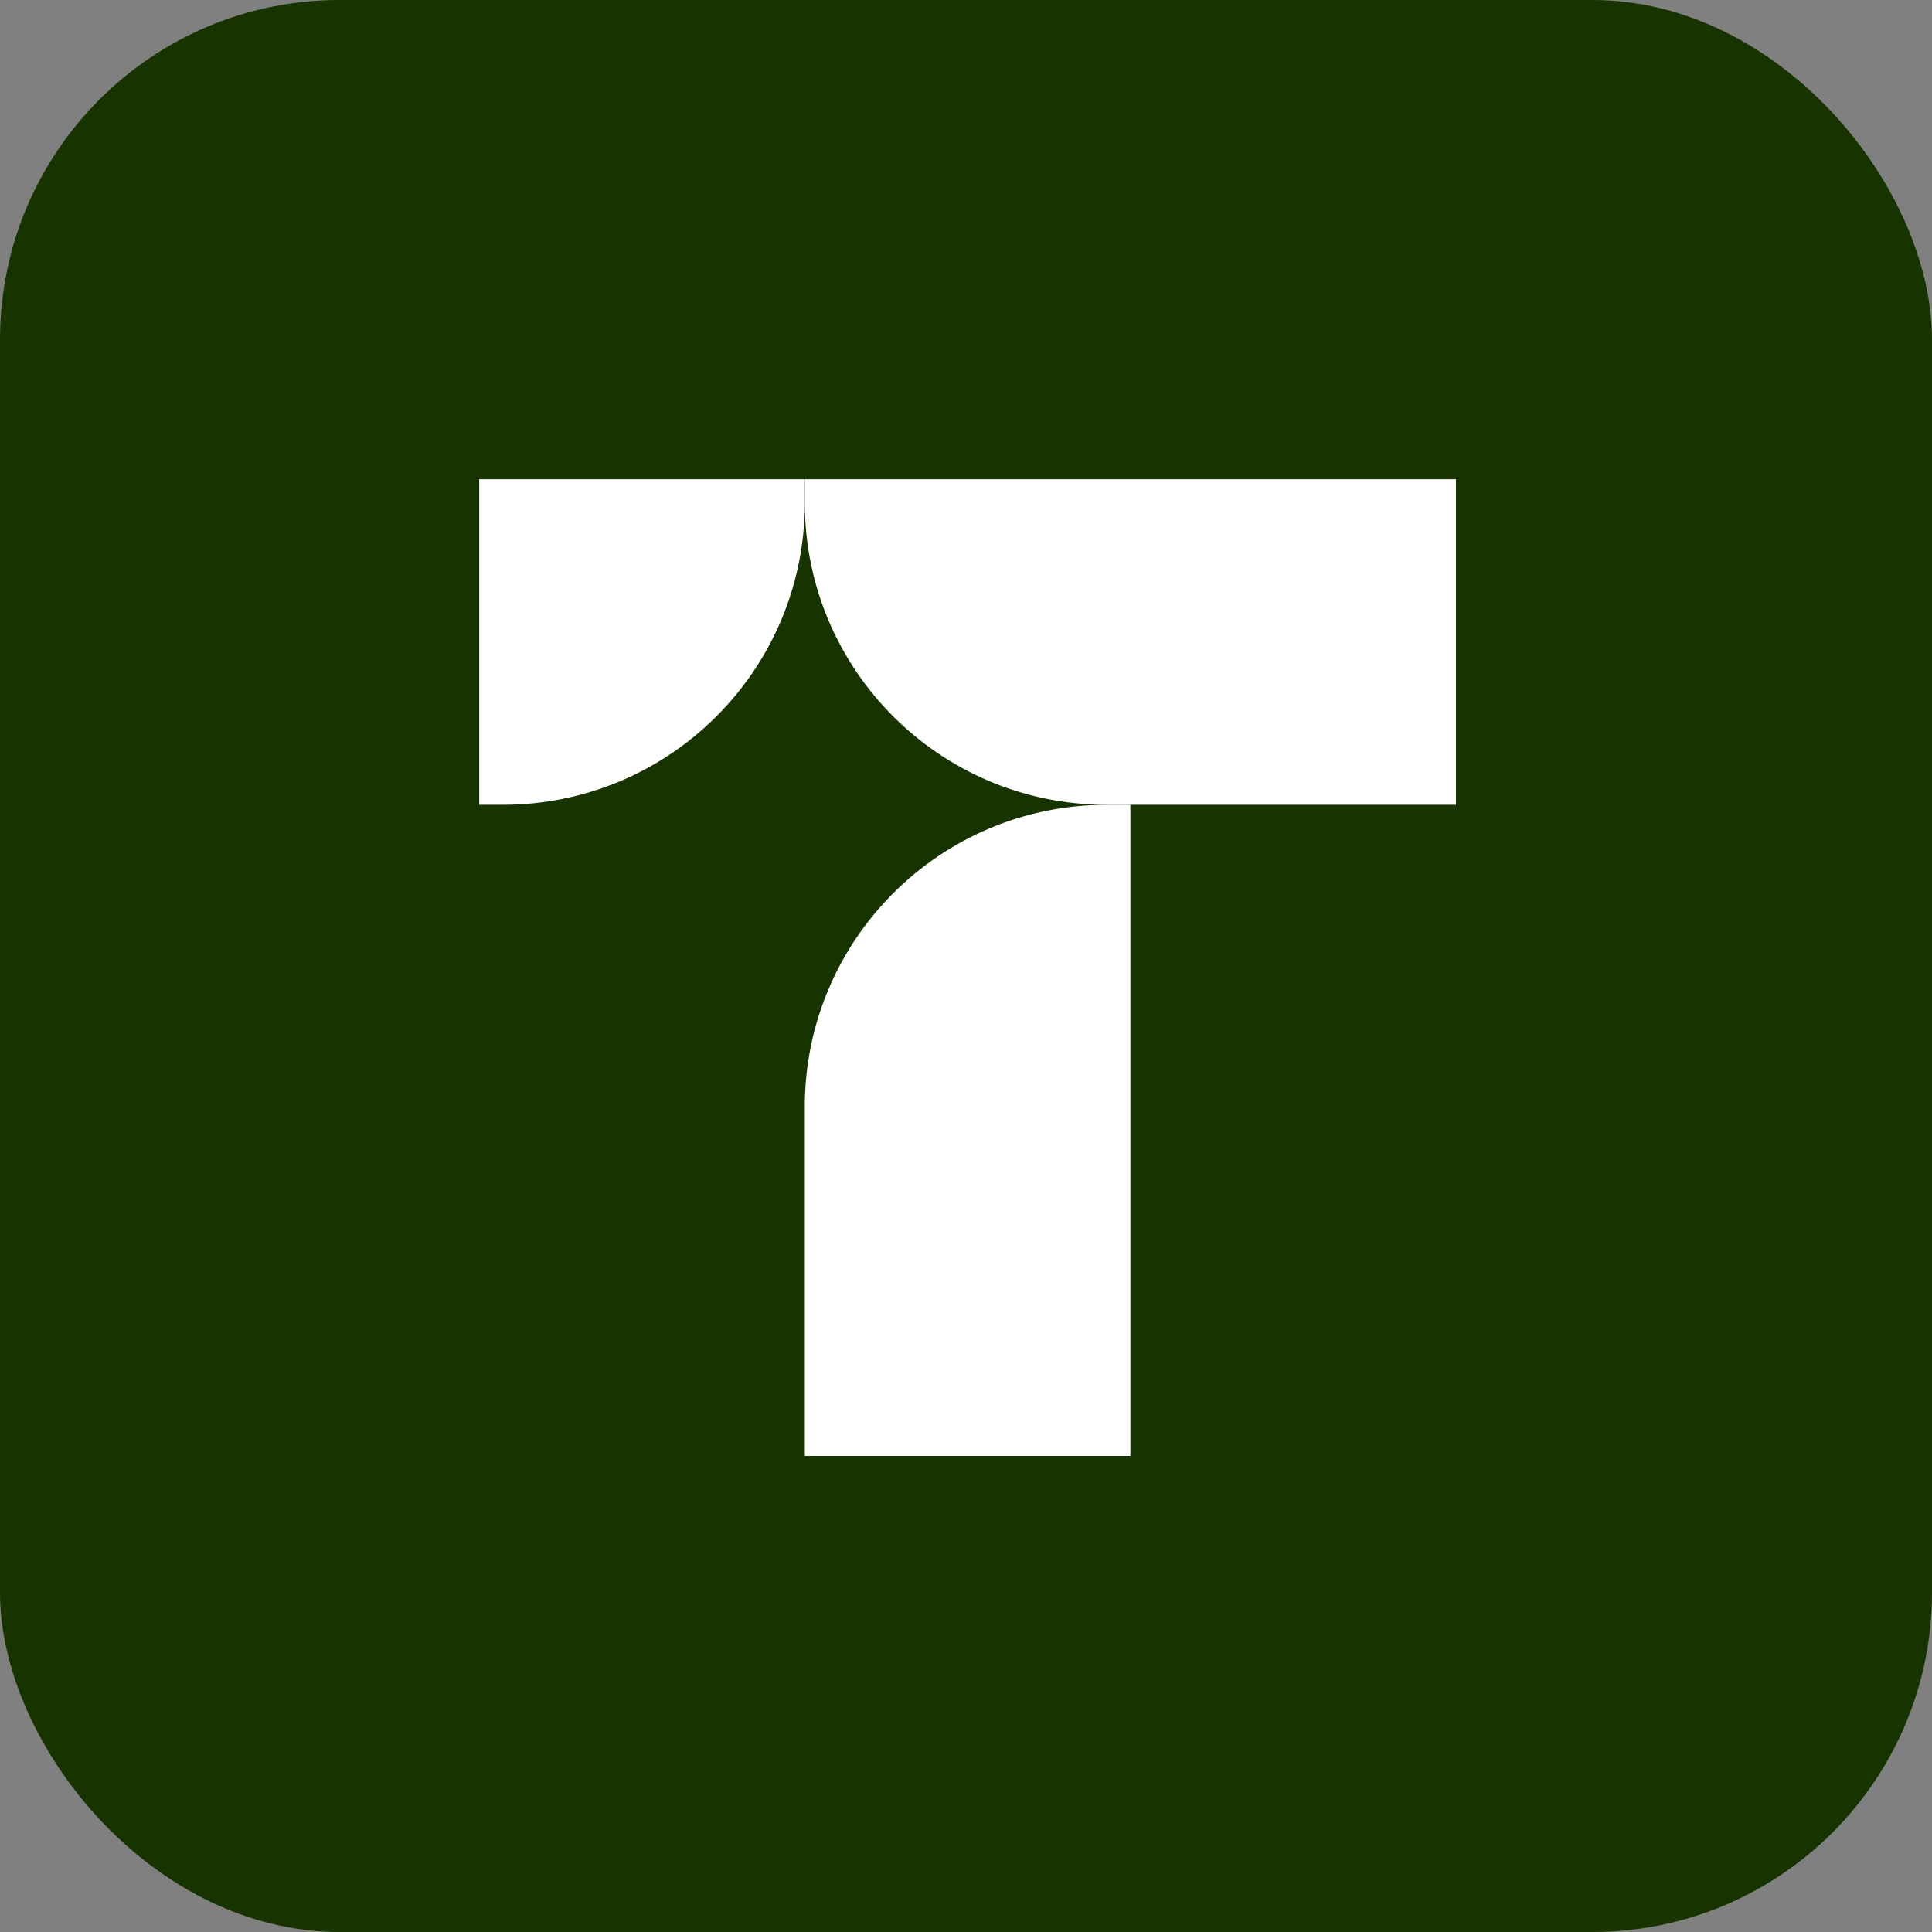
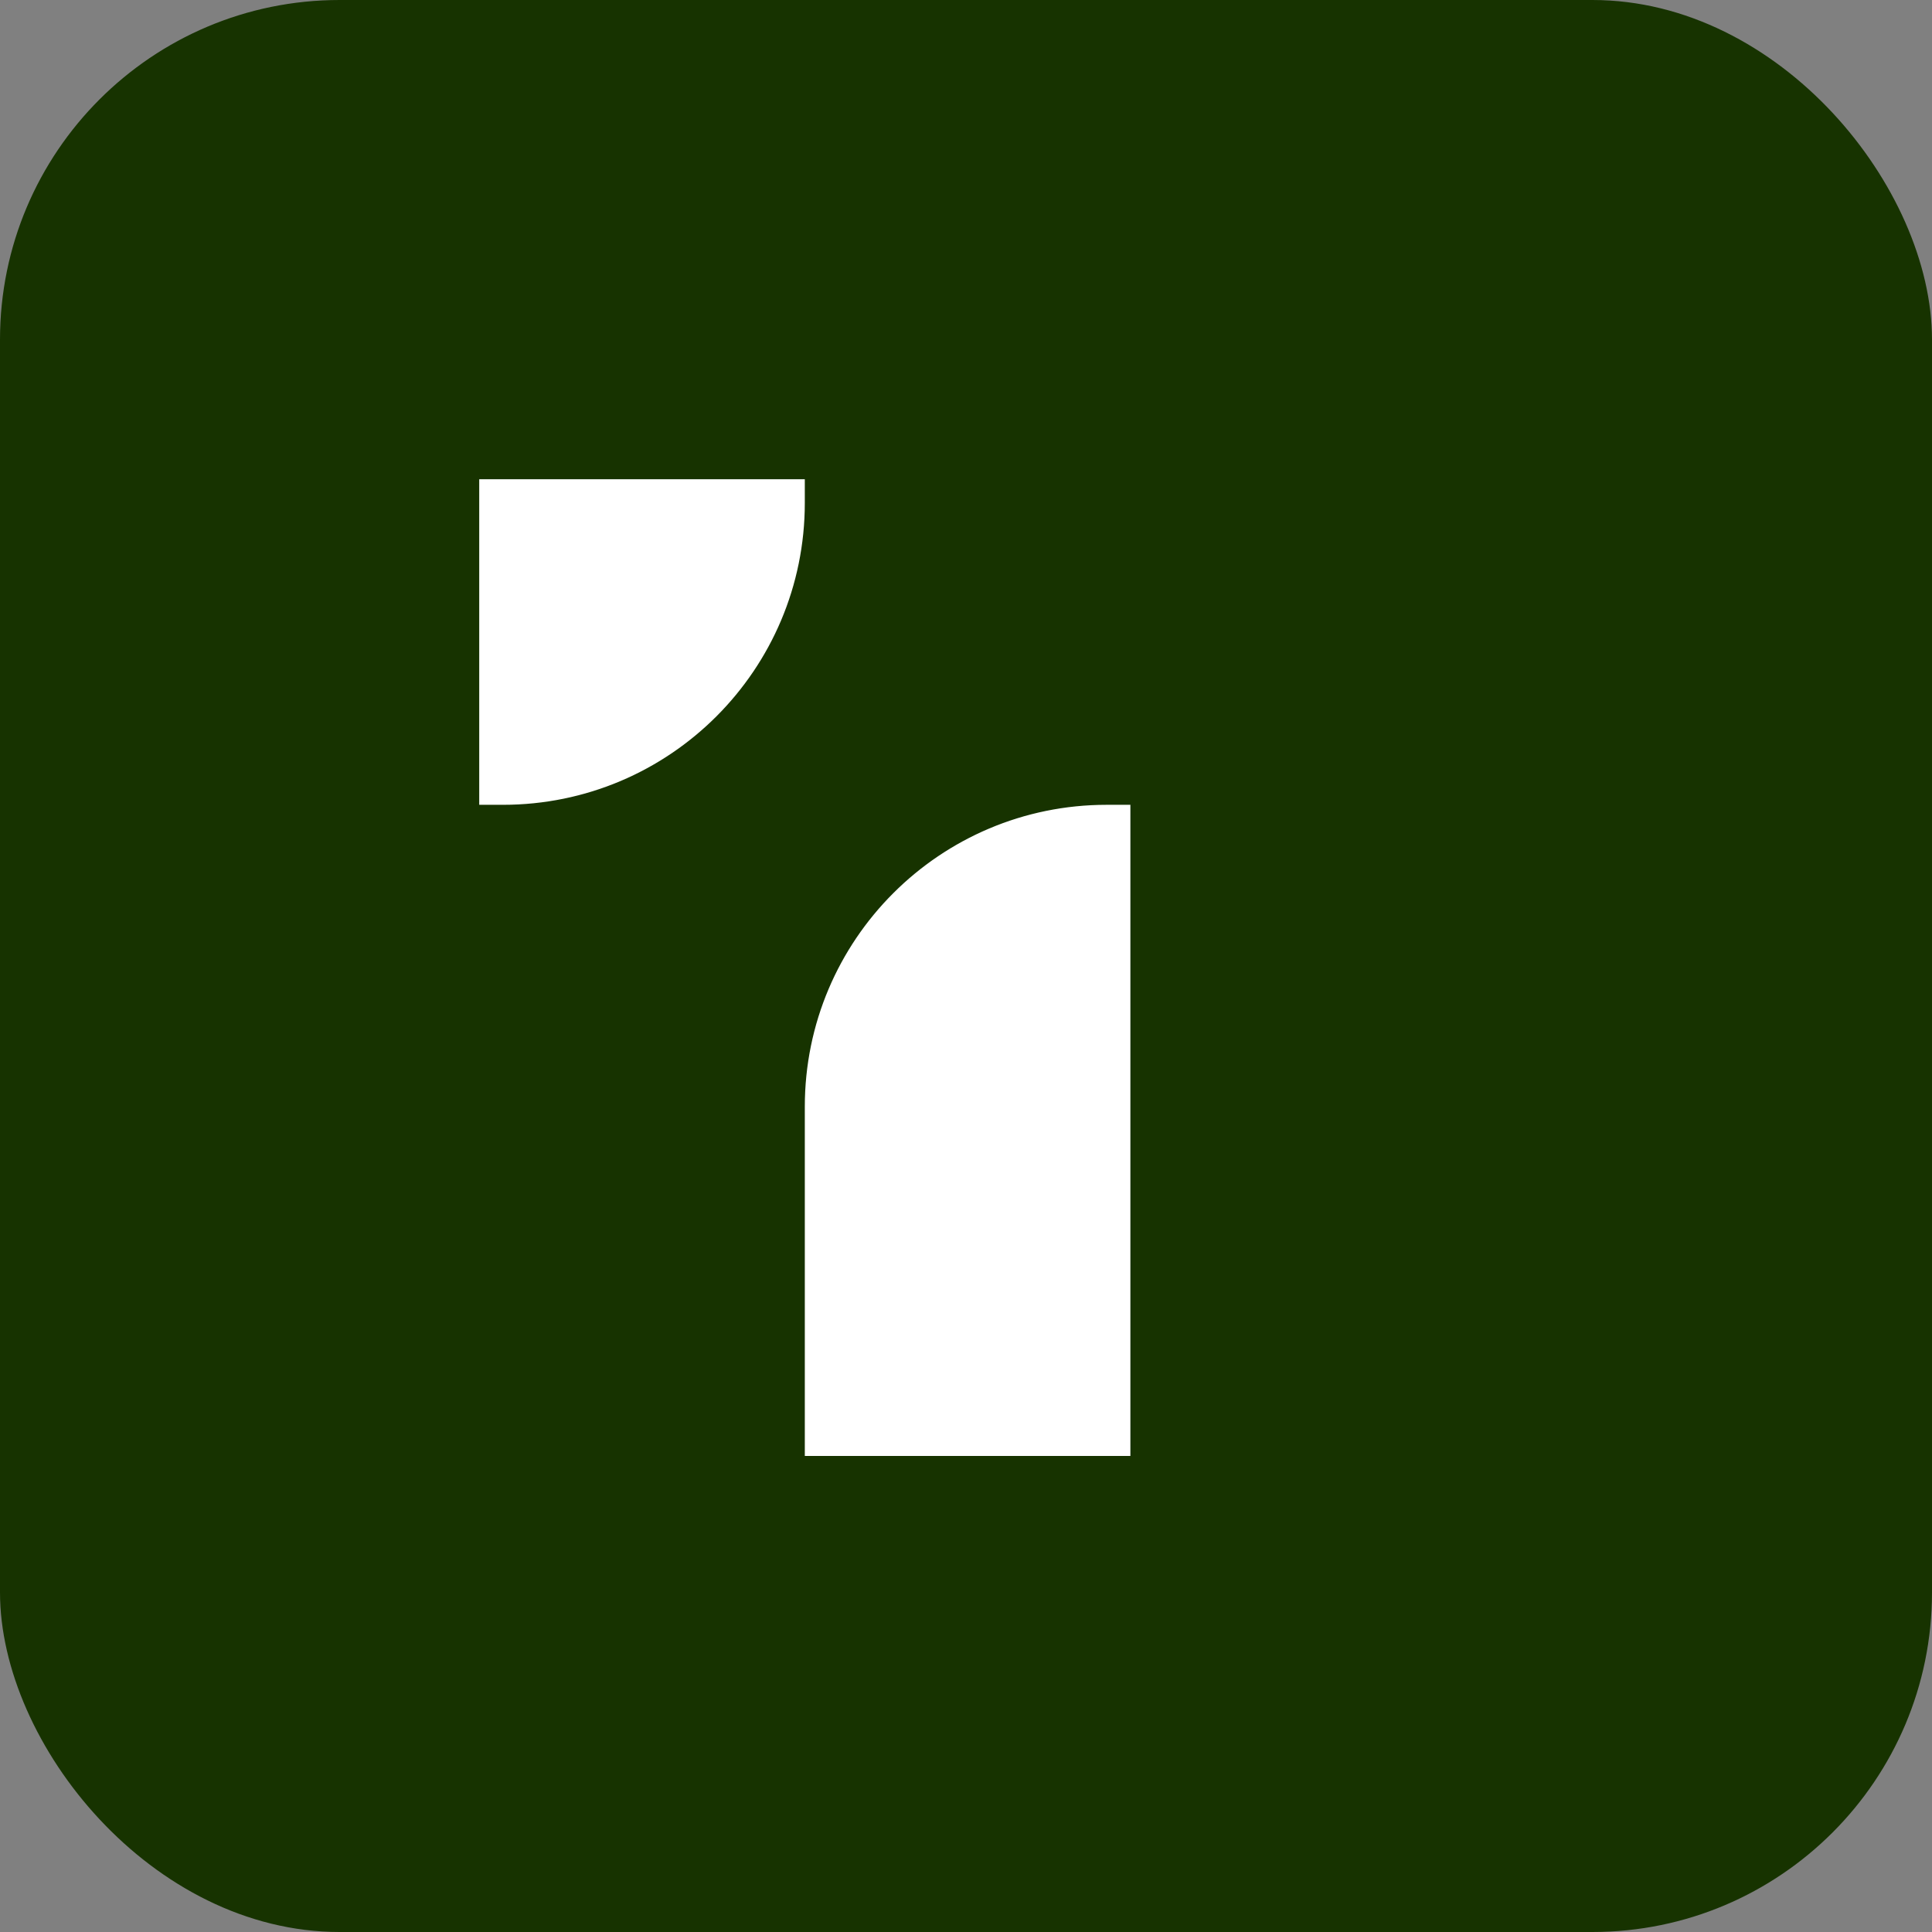
<svg xmlns="http://www.w3.org/2000/svg" width="512" height="512" viewBox="0 0 512 512" fill="none">
  <rect x="0" y="0" width="512" height="512" fill="#808080" stroke="none" />
  <rect width="512" height="512" rx="90" fill="#173300" />
  <path d="M127.5 127.5H212.782V133.282C212.782 177.189 177.189 212.782 133.282 212.782H127.5V127.5Z" fill="white" stroke="white" />
-   <path d="M385.347 127.5L385.347 212.782L293.282 212.782C249.375 212.782 213.782 177.189 213.782 133.282L213.782 127.5L385.347 127.5Z" fill="white" stroke="white" />
  <path d="M299.065 385.347L213.782 385.347L213.782 293.282C213.782 249.375 249.376 213.782 293.282 213.782L299.065 213.782L299.065 385.347Z" fill="white" stroke="white" />
</svg>